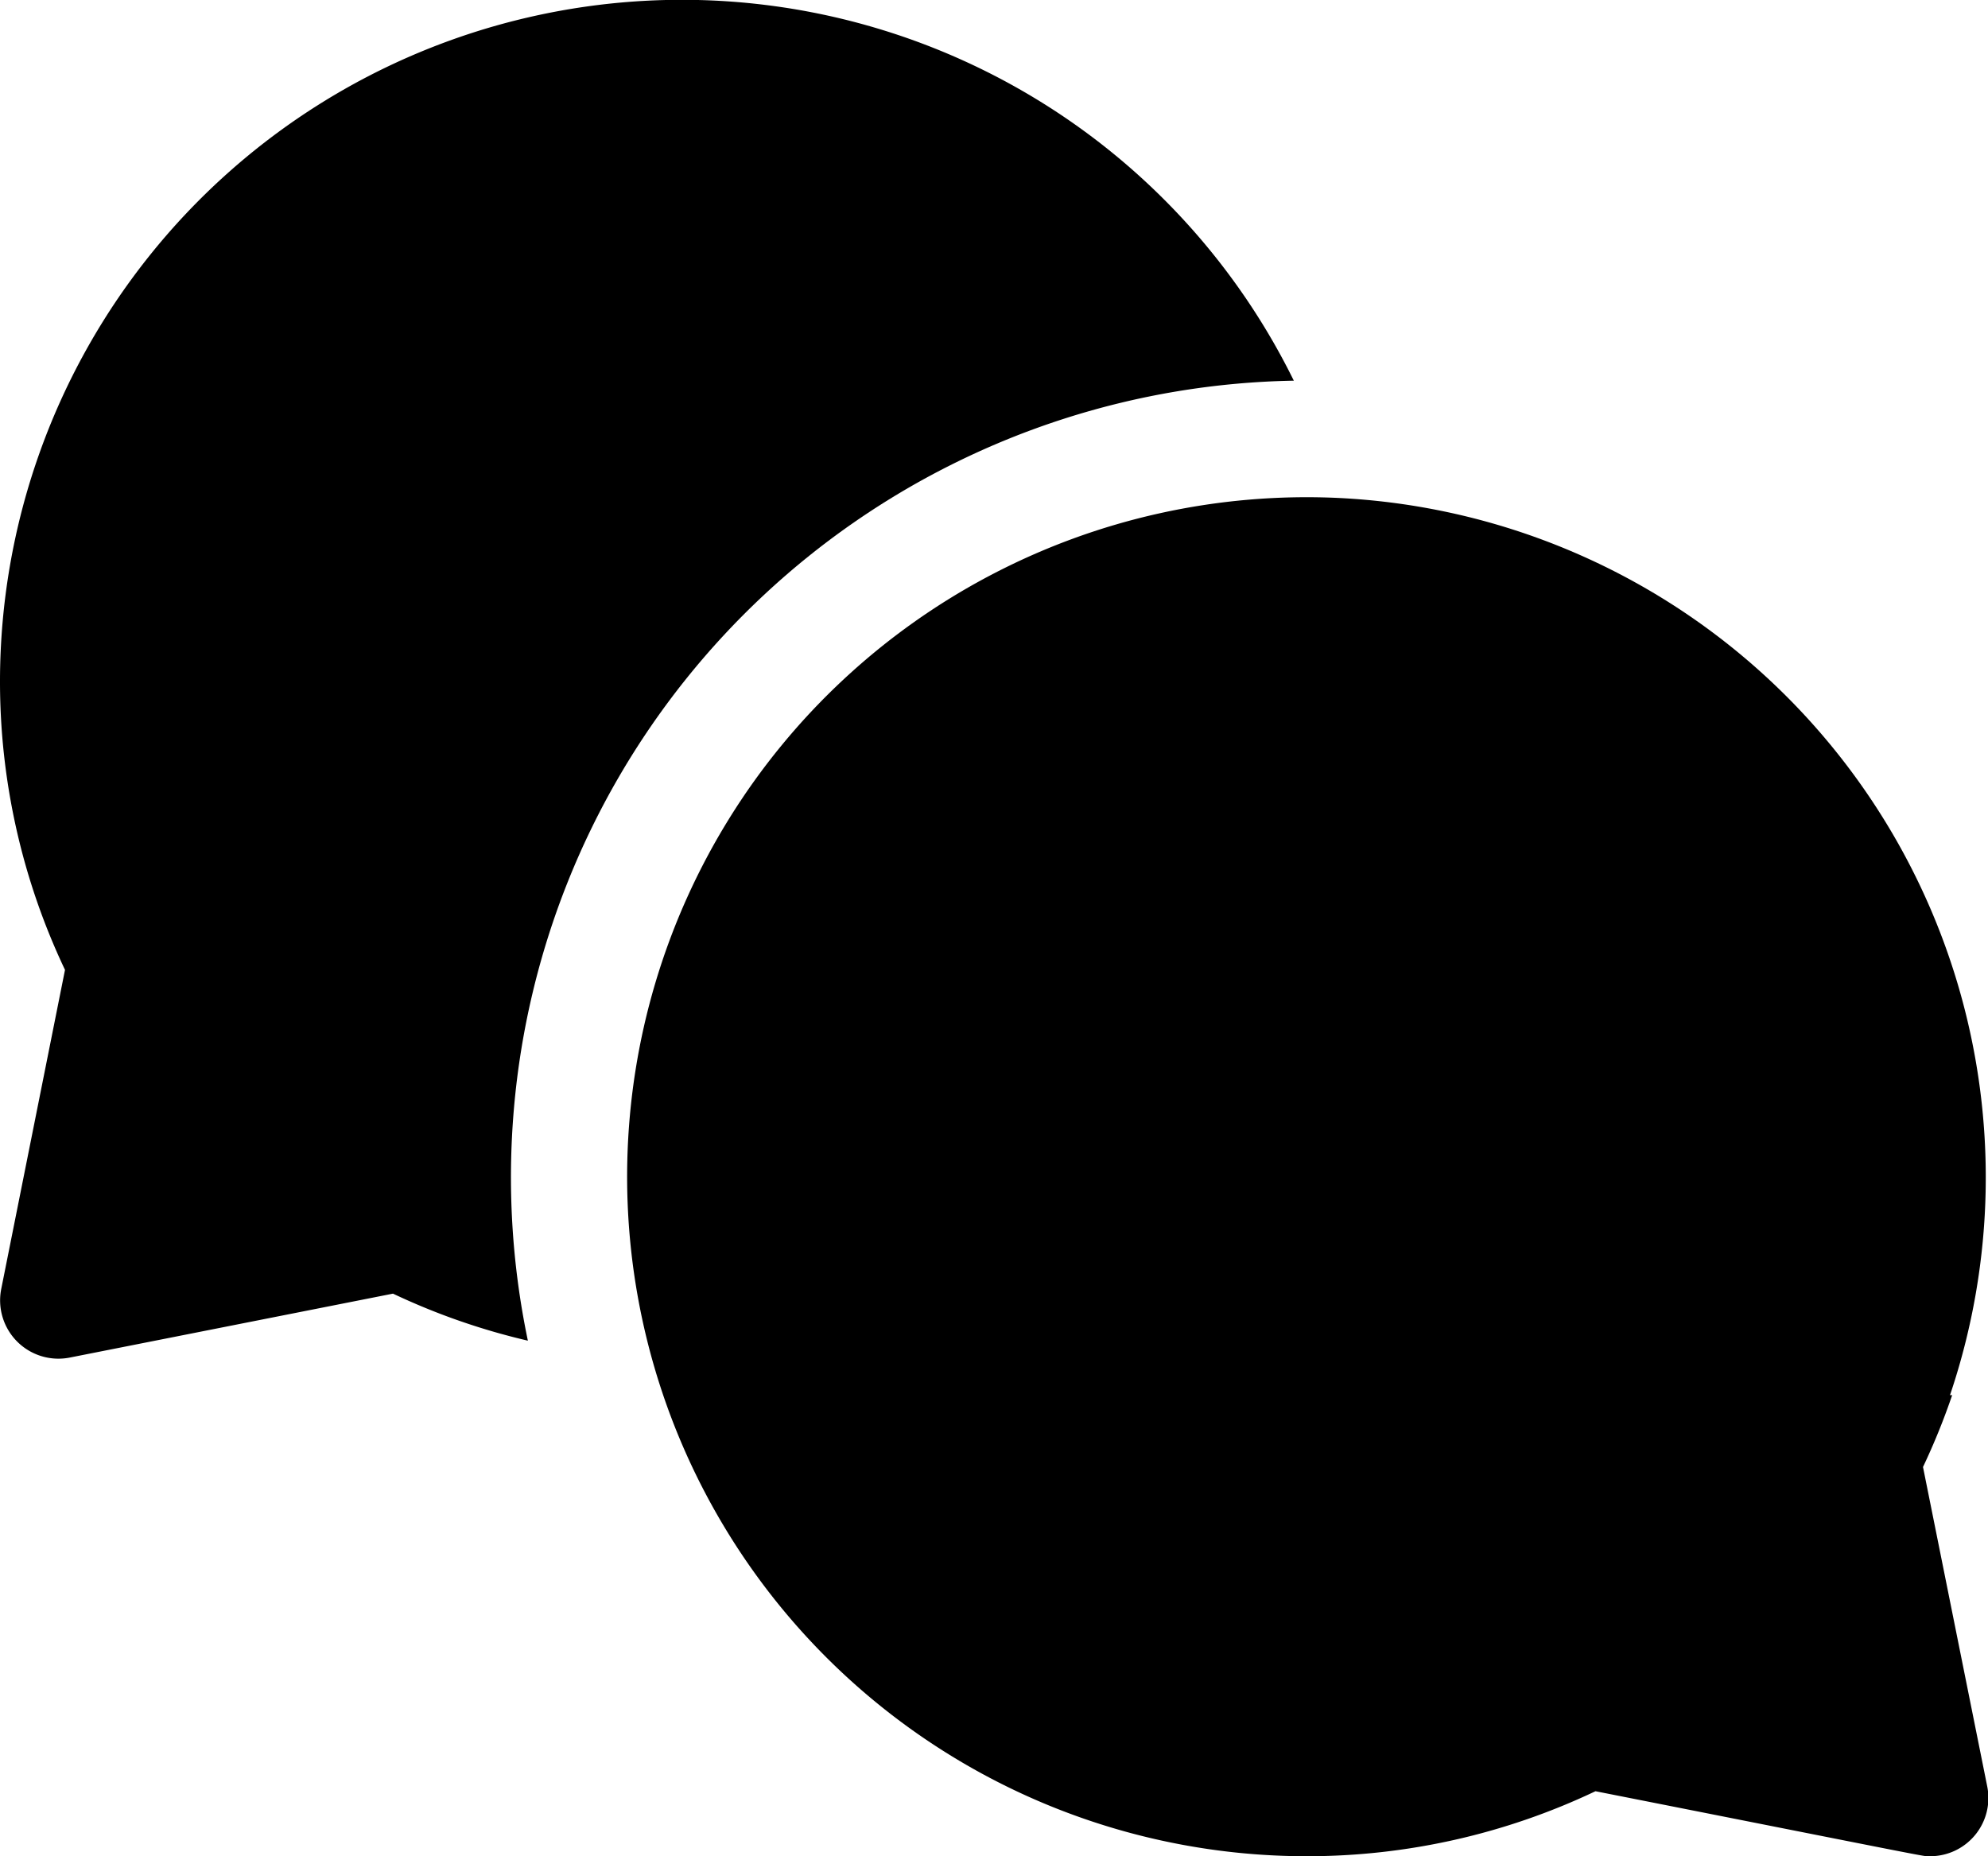
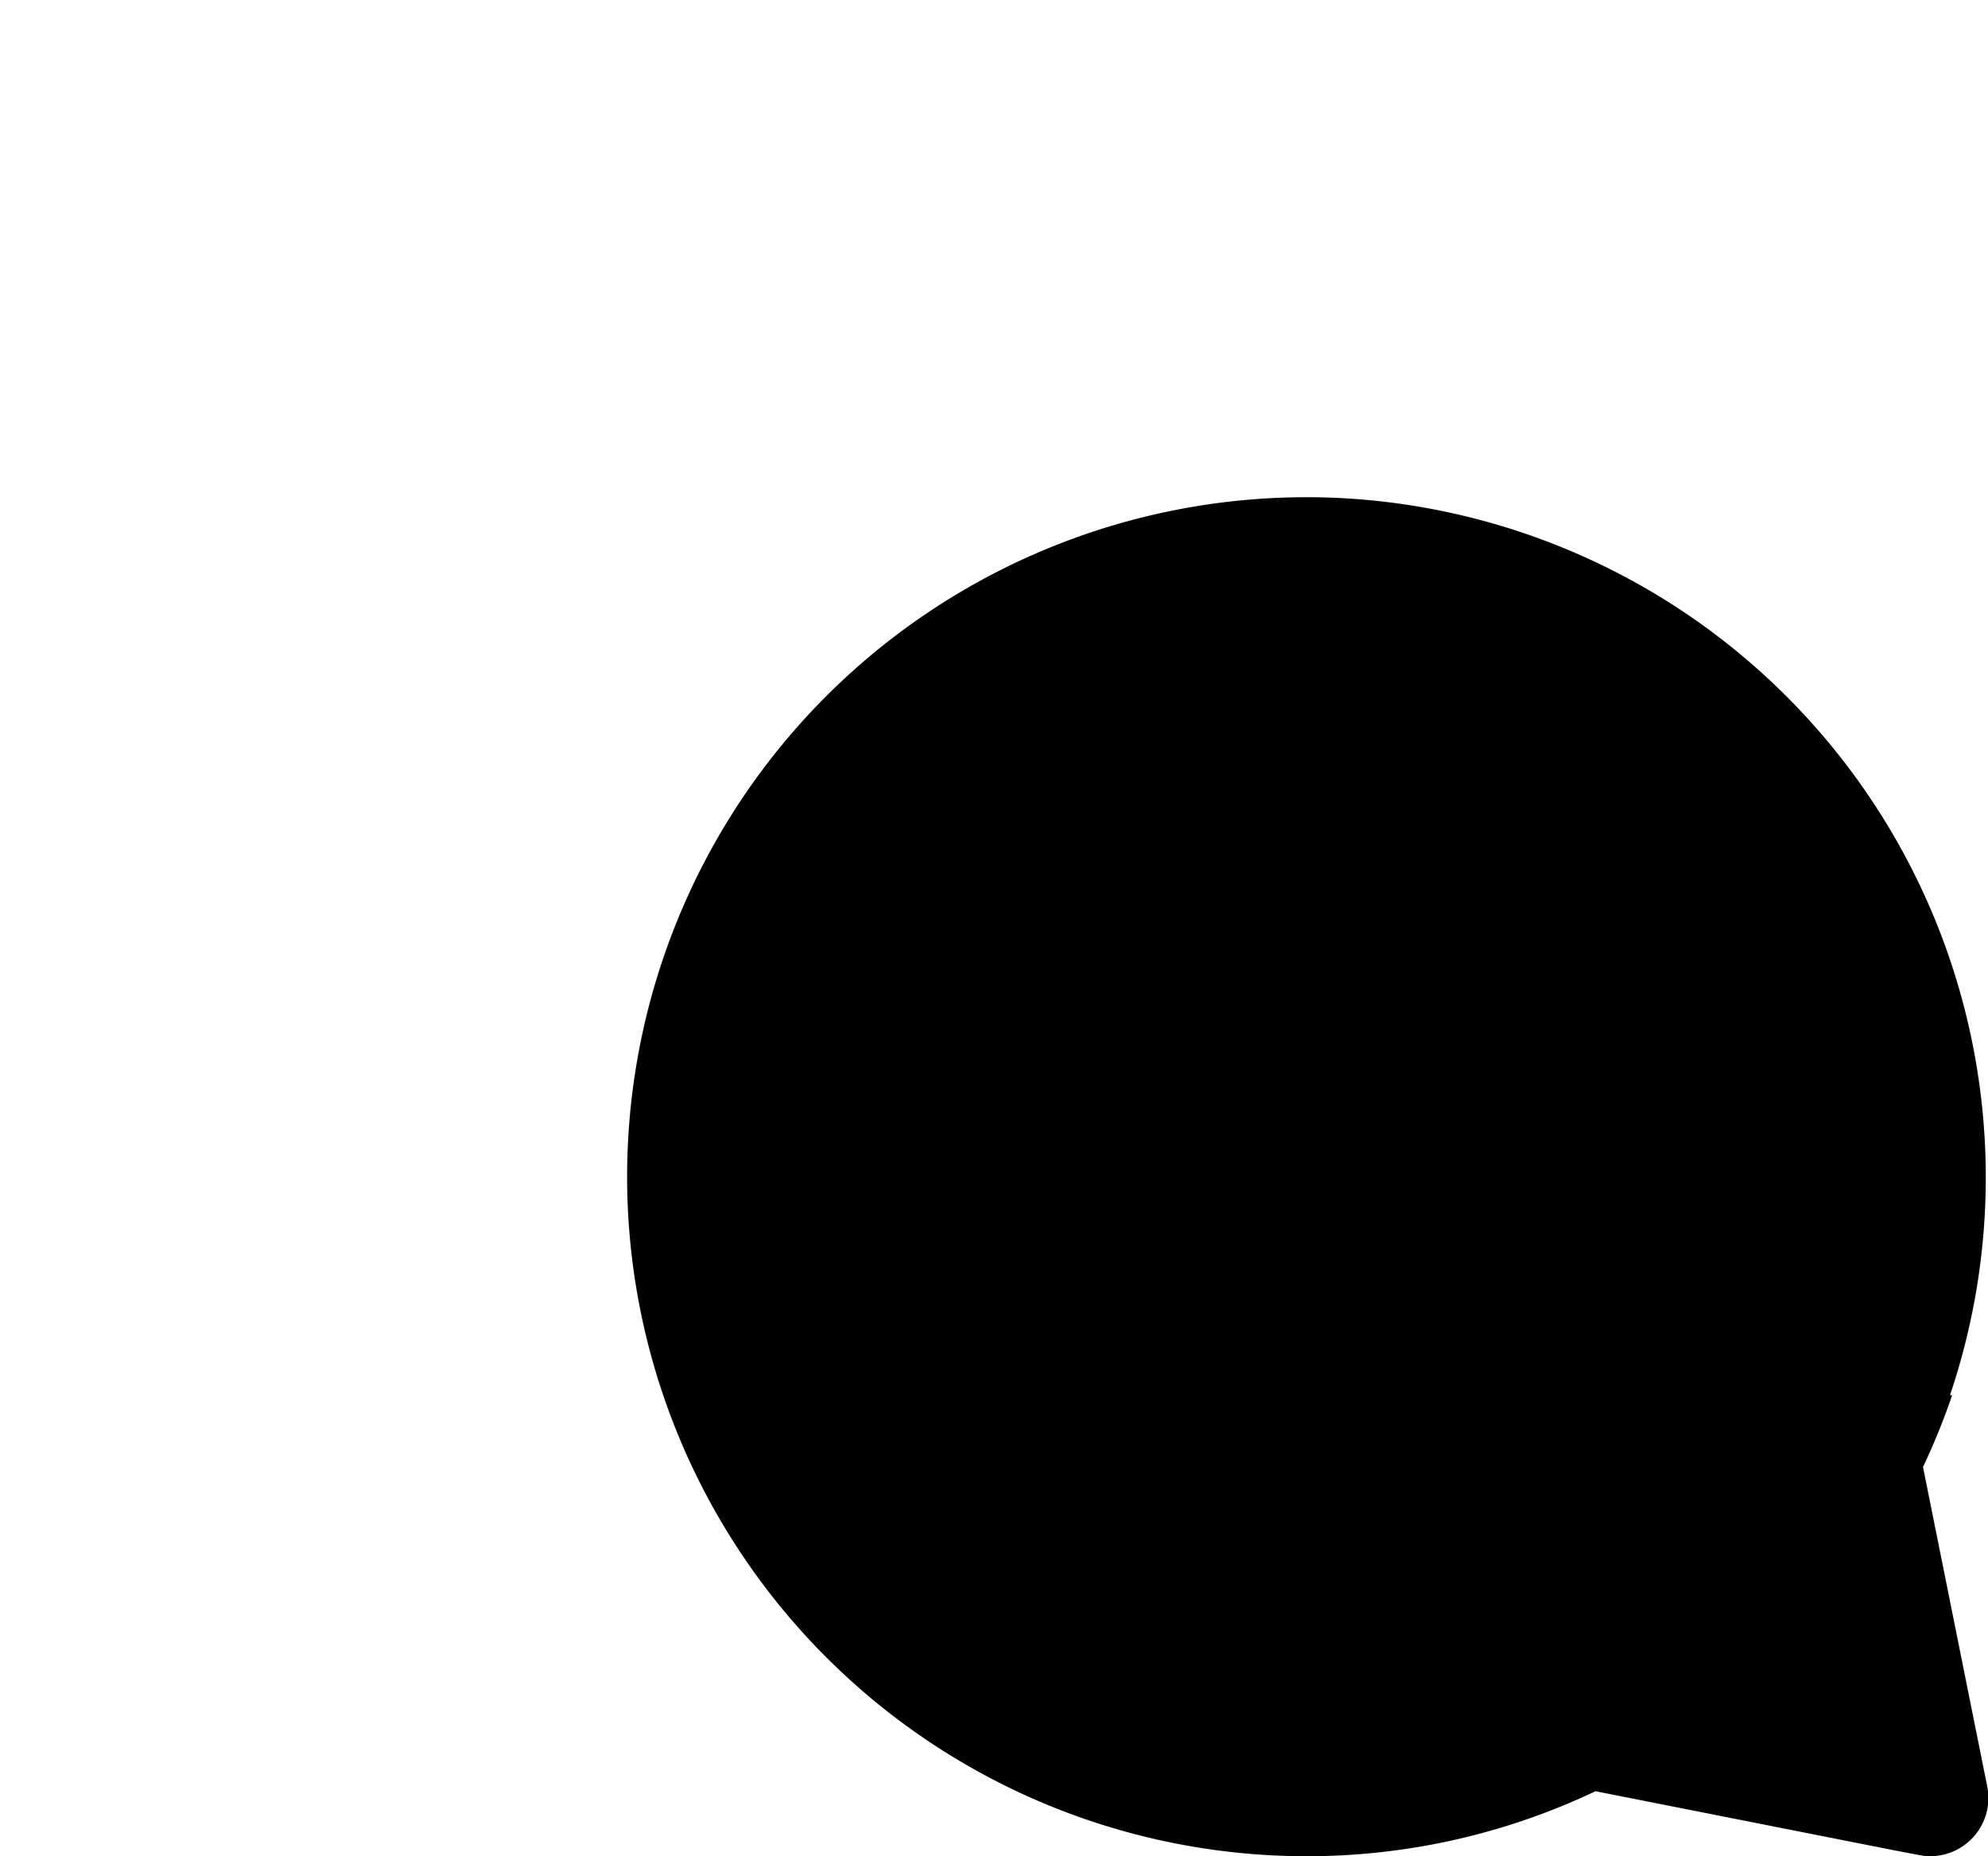
<svg xmlns="http://www.w3.org/2000/svg" width="21.135" height="19.732" viewBox="0 0 21.135 19.732">
  <g transform="translate(0 -16.996)">
-     <path d="M13.755,21.043A7.25,7.25,0,0,0,0,24.22a7.146,7.146,0,0,0,.691,3.087L.013,30.7a.62.62,0,0,0,.727.729l3.438-.68a7.123,7.123,0,0,0,1.434.5A8.471,8.471,0,0,1,13.755,21.043Z" transform="translate(0)" fill="currentColor" />
    <path d="M175.285,155.314a7.2,7.2,0,0,0,.31-.764h-.023a7.232,7.232,0,0,0-6.5-9.538h0a7.224,7.224,0,1,0-.347,14.44,7.145,7.145,0,0,0,3.078-.691c3.765.744,3.471.691,3.558.691a.619.619,0,0,0,.607-.741Z" transform="translate(-154.841 -122.722)" fill="currentColor" />
  </g>
</svg>